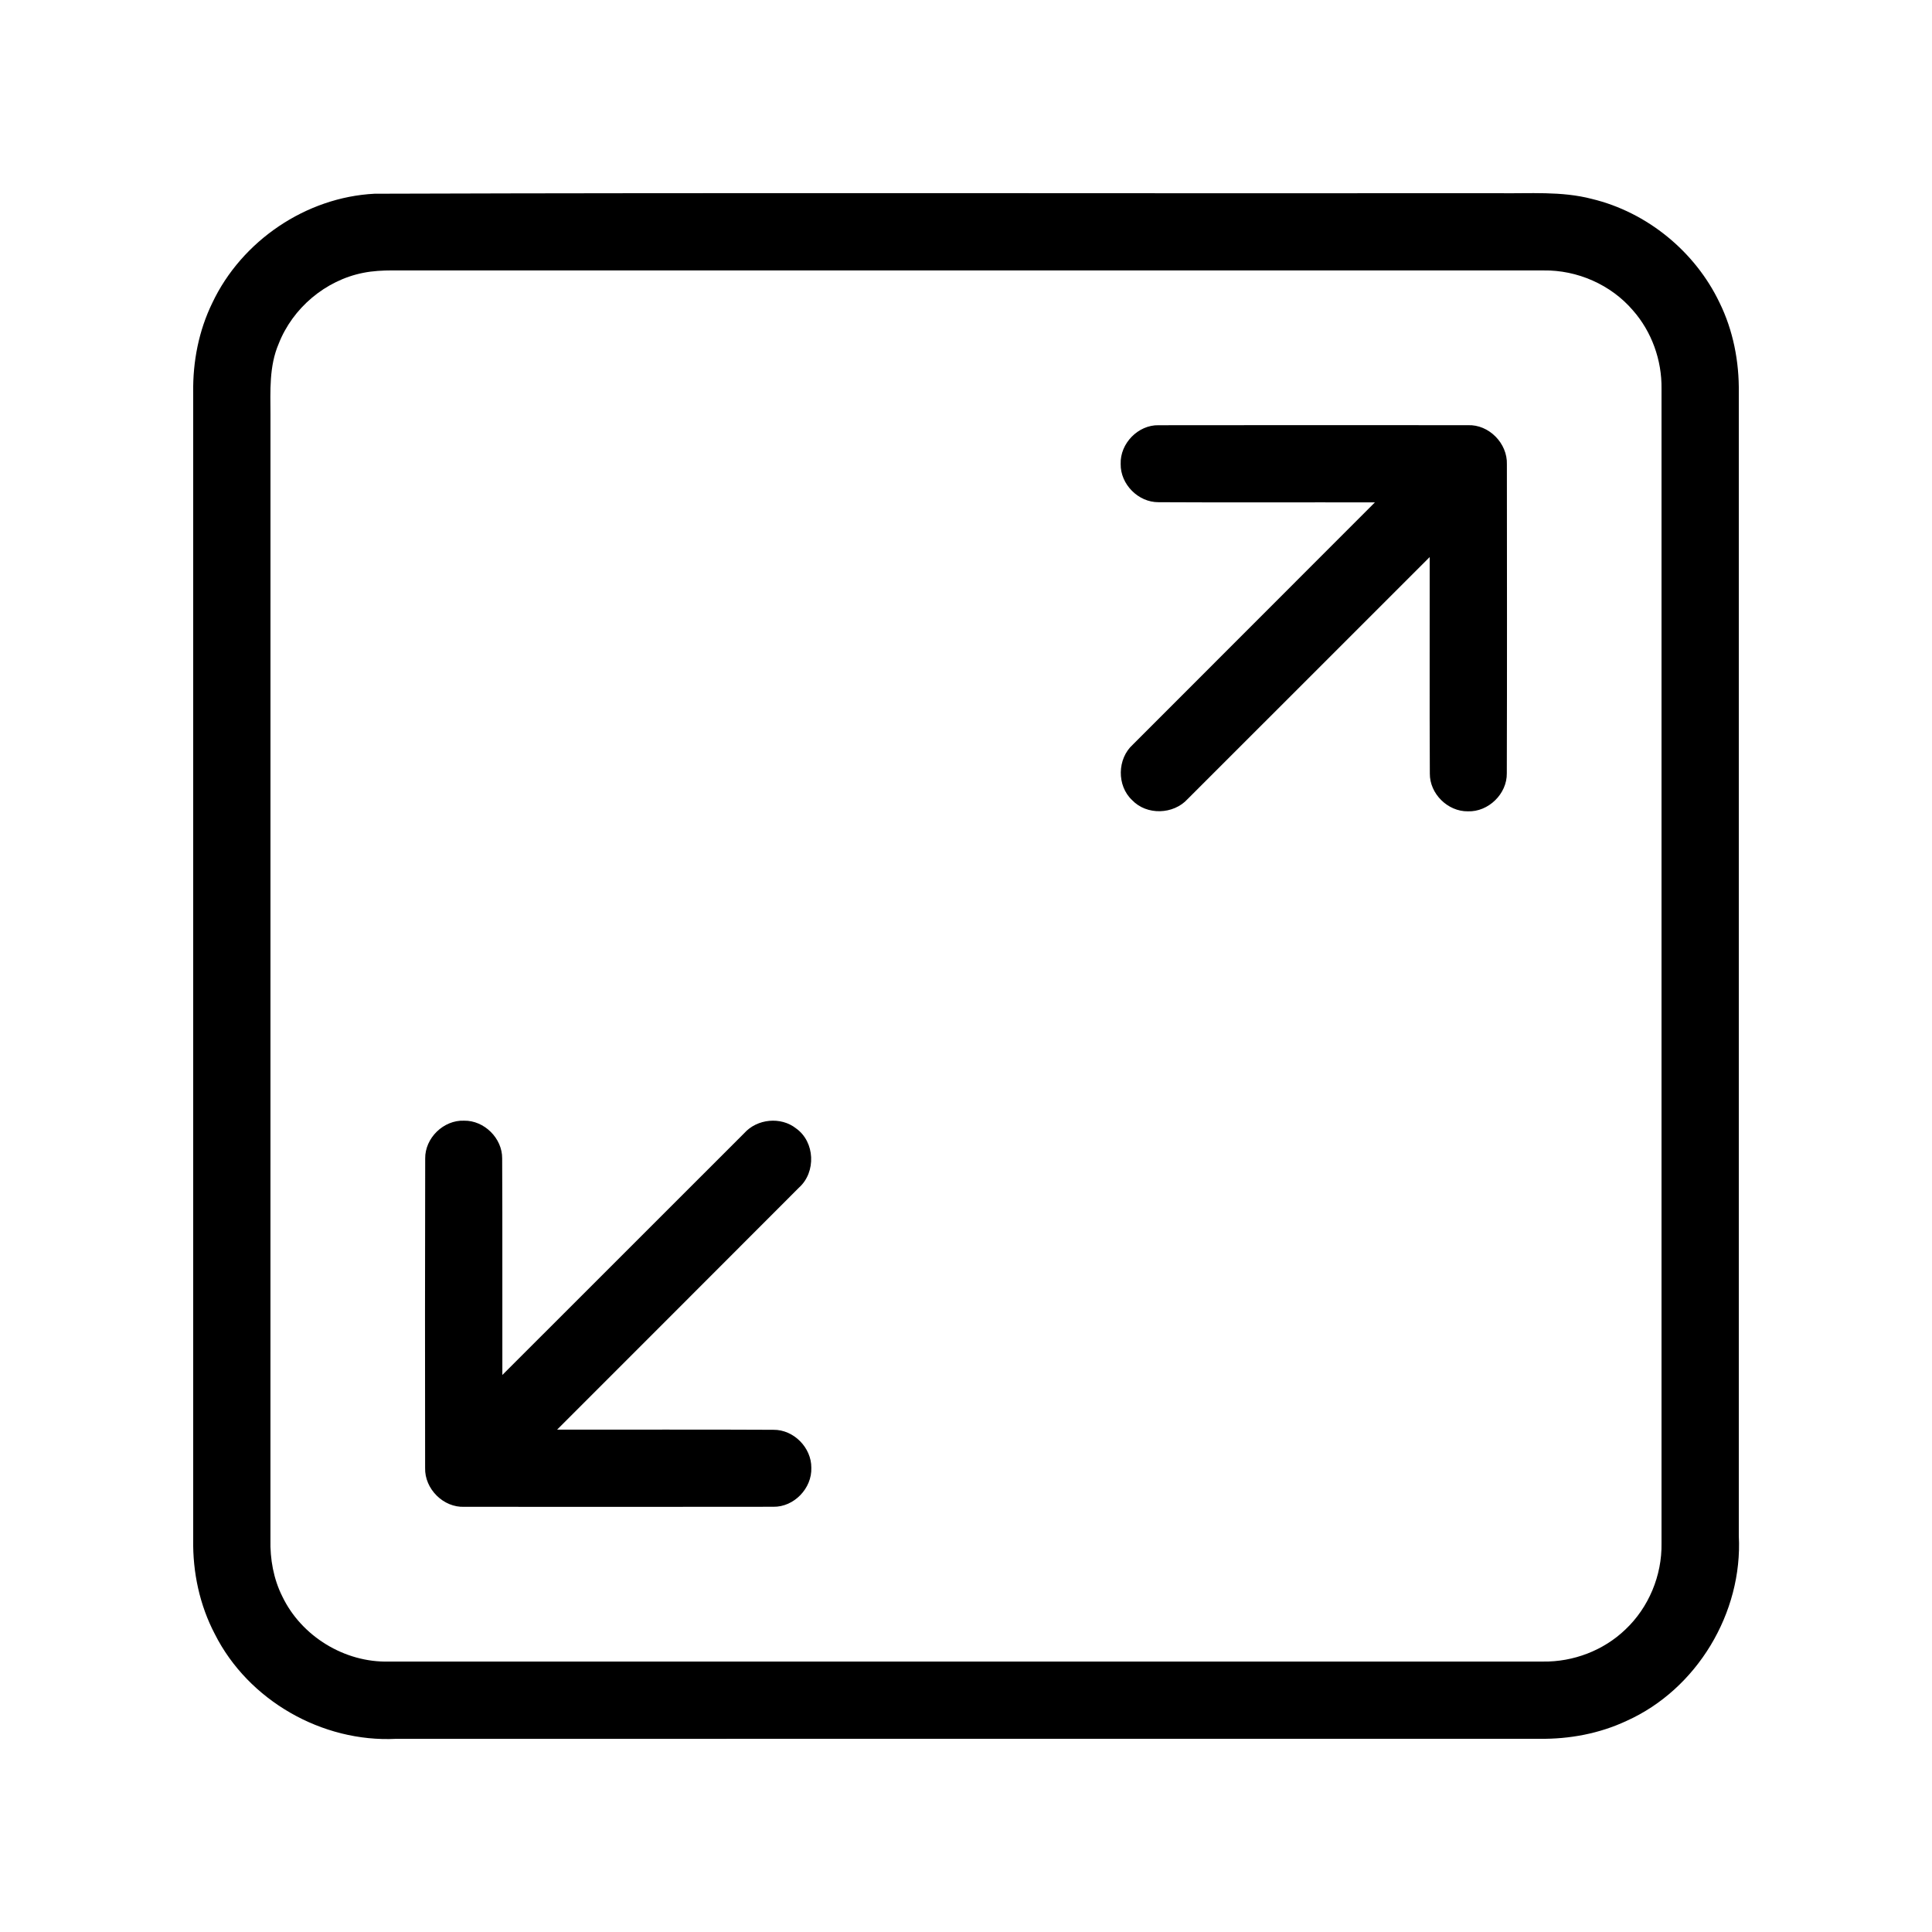
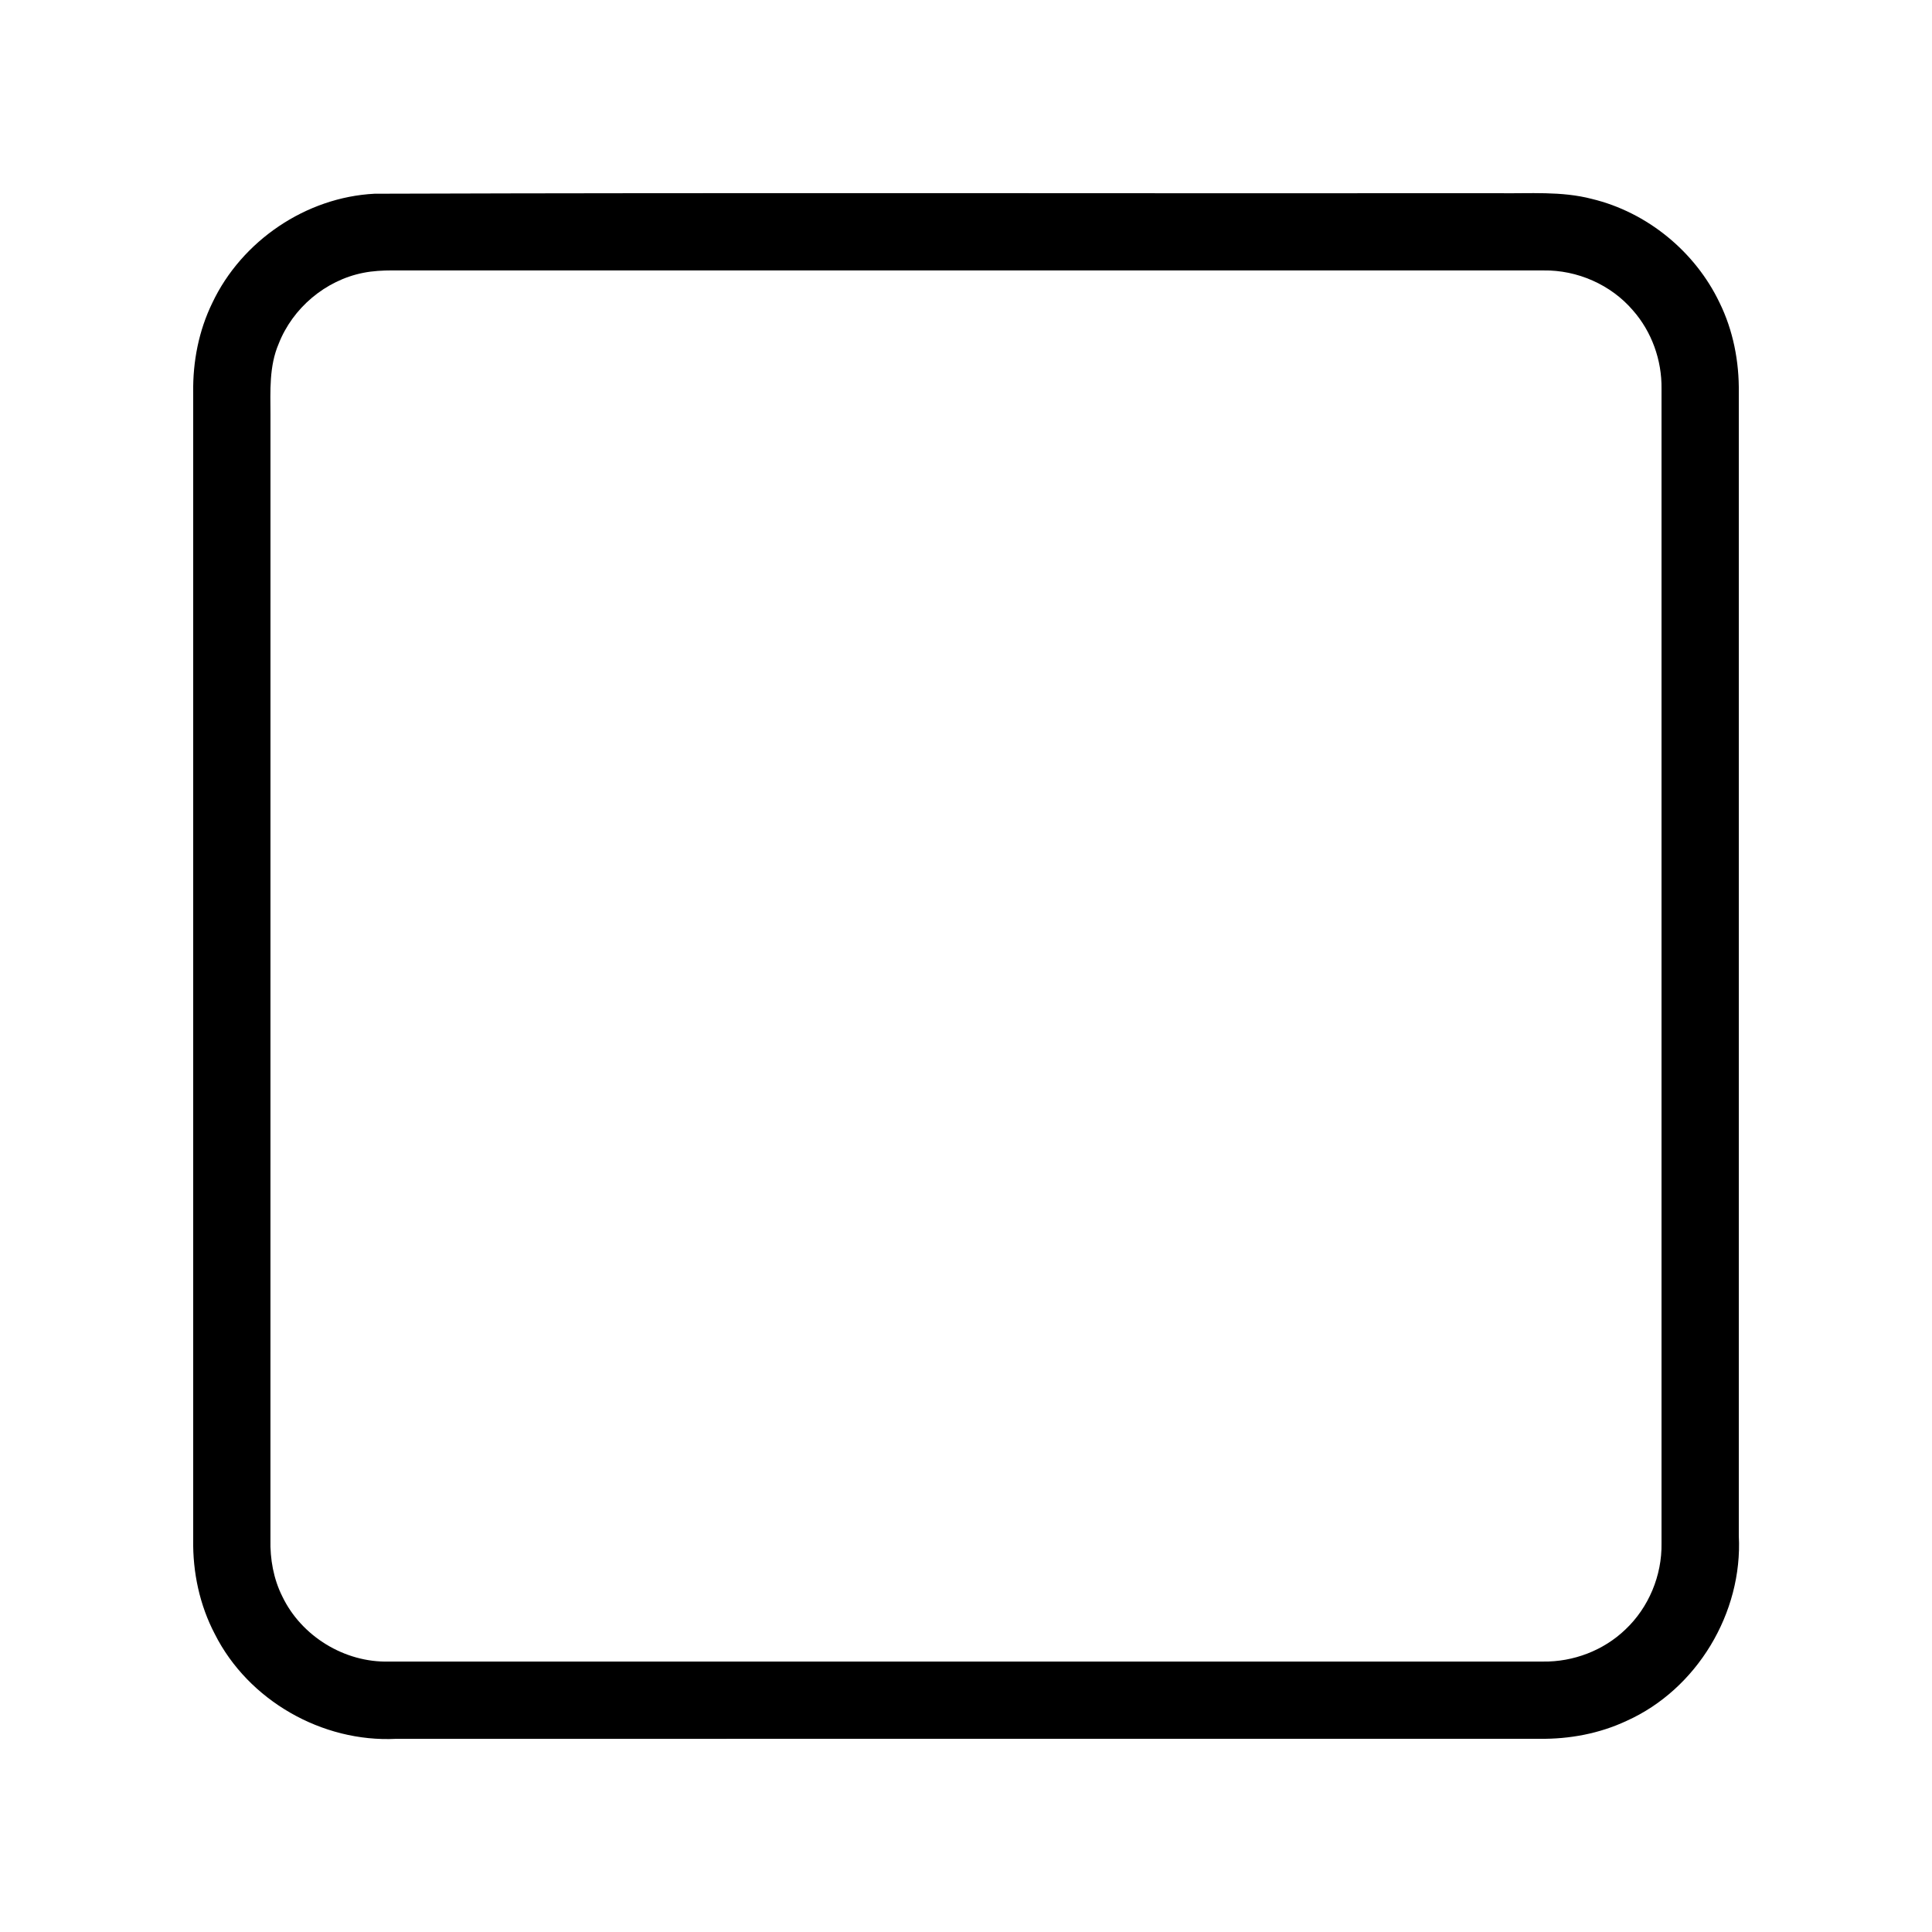
<svg xmlns="http://www.w3.org/2000/svg" width="512pt" height="512pt" viewBox="0 0 512 512" version="1.1">
  <g id="#000000ff">
    <path fill="#000000" opacity="1.00" d=" M 99.28 51.34 C 198.54 51.02 297.81 51.29 397.08 51.20 C 405.35 51.33 413.78 50.60 421.88 52.72 C 436.50 56.24 449.23 66.66 455.70 80.22 C 459.32 87.59 460.91 95.84 460.80 104.03 C 460.81 205.02 460.79 306.01 460.80 407.00 C 461.87 427.41 449.70 447.70 431.02 456.07 C 423.86 459.42 415.92 460.90 408.03 460.80 C 307.02 460.80 206.00 460.79 104.98 460.81 C 85.37 461.80 65.79 450.63 56.94 433.06 C 52.91 425.39 51.06 416.69 51.20 408.04 C 51.20 306.69 51.20 205.34 51.20 103.98 C 51.08 95.83 52.68 87.61 56.27 80.26 C 64.04 63.83 81.10 52.25 99.28 51.34 M 96.23 72.31 C 86.24 74.29 77.55 81.63 73.85 91.11 C 71.29 97.06 71.66 103.64 71.68 109.97 C 71.67 209.30 71.69 308.63 71.67 407.97 C 71.55 413.16 72.48 418.42 74.82 423.08 C 79.89 433.65 91.35 440.65 103.07 440.33 C 205.02 440.34 306.97 440.34 408.92 440.33 C 416.93 440.45 424.96 437.40 430.75 431.83 C 436.94 425.99 440.46 417.51 440.32 409.00 C 440.32 307.00 440.33 204.99 440.32 102.98 C 440.42 95.45 437.73 87.91 432.74 82.25 C 426.92 75.44 417.99 71.53 409.04 71.67 C 307.36 71.65 205.68 71.68 104.00 71.66 C 101.40 71.67 98.79 71.79 96.23 72.31 Z" />
-     <path fill="#000000" opacity="1.00" d=" M 296.99 122.95 C 296.80 117.53 301.62 112.56 307.07 112.69 C 334.38 112.65 361.69 112.66 389.00 112.68 C 394.58 112.45 399.52 117.49 399.34 123.05 C 399.36 150.34 399.40 177.64 399.32 204.93 C 399.40 210.38 394.44 215.20 389.00 215.01 C 383.67 215.08 378.87 210.35 378.92 205.00 C 378.82 185.88 378.91 166.76 378.88 147.63 C 357.48 169.00 336.13 190.41 314.72 211.77 C 310.97 215.88 303.90 216.12 300.03 212.05 C 295.92 208.21 296.06 201.06 300.23 197.31 C 321.59 175.90 343.01 154.55 364.36 133.14 C 345.25 133.09 326.14 133.20 307.03 133.09 C 301.66 133.14 296.89 128.32 296.99 122.95 Z" />
-     <path fill="#000000" opacity="1.00" d=" M 112.68 307.03 C 112.60 301.59 117.55 296.78 122.98 296.99 C 128.32 296.90 133.13 301.65 133.08 307.00 C 133.18 326.13 133.09 345.26 133.13 364.38 C 154.51 343.04 175.85 321.65 197.23 300.30 C 200.64 296.48 206.94 295.84 210.98 299.05 C 216.00 302.62 216.31 310.63 211.76 314.71 C 190.42 336.13 169.00 357.47 147.64 378.87 C 166.75 378.89 185.86 378.81 204.97 378.91 C 210.33 378.85 215.06 383.64 215.01 388.98 C 215.20 394.41 210.43 399.39 204.97 399.31 C 177.67 399.36 150.37 399.33 123.07 399.32 C 117.50 399.57 112.51 394.57 112.66 389.02 C 112.63 361.69 112.61 334.36 112.68 307.03 Z" />
  </g>
</svg>